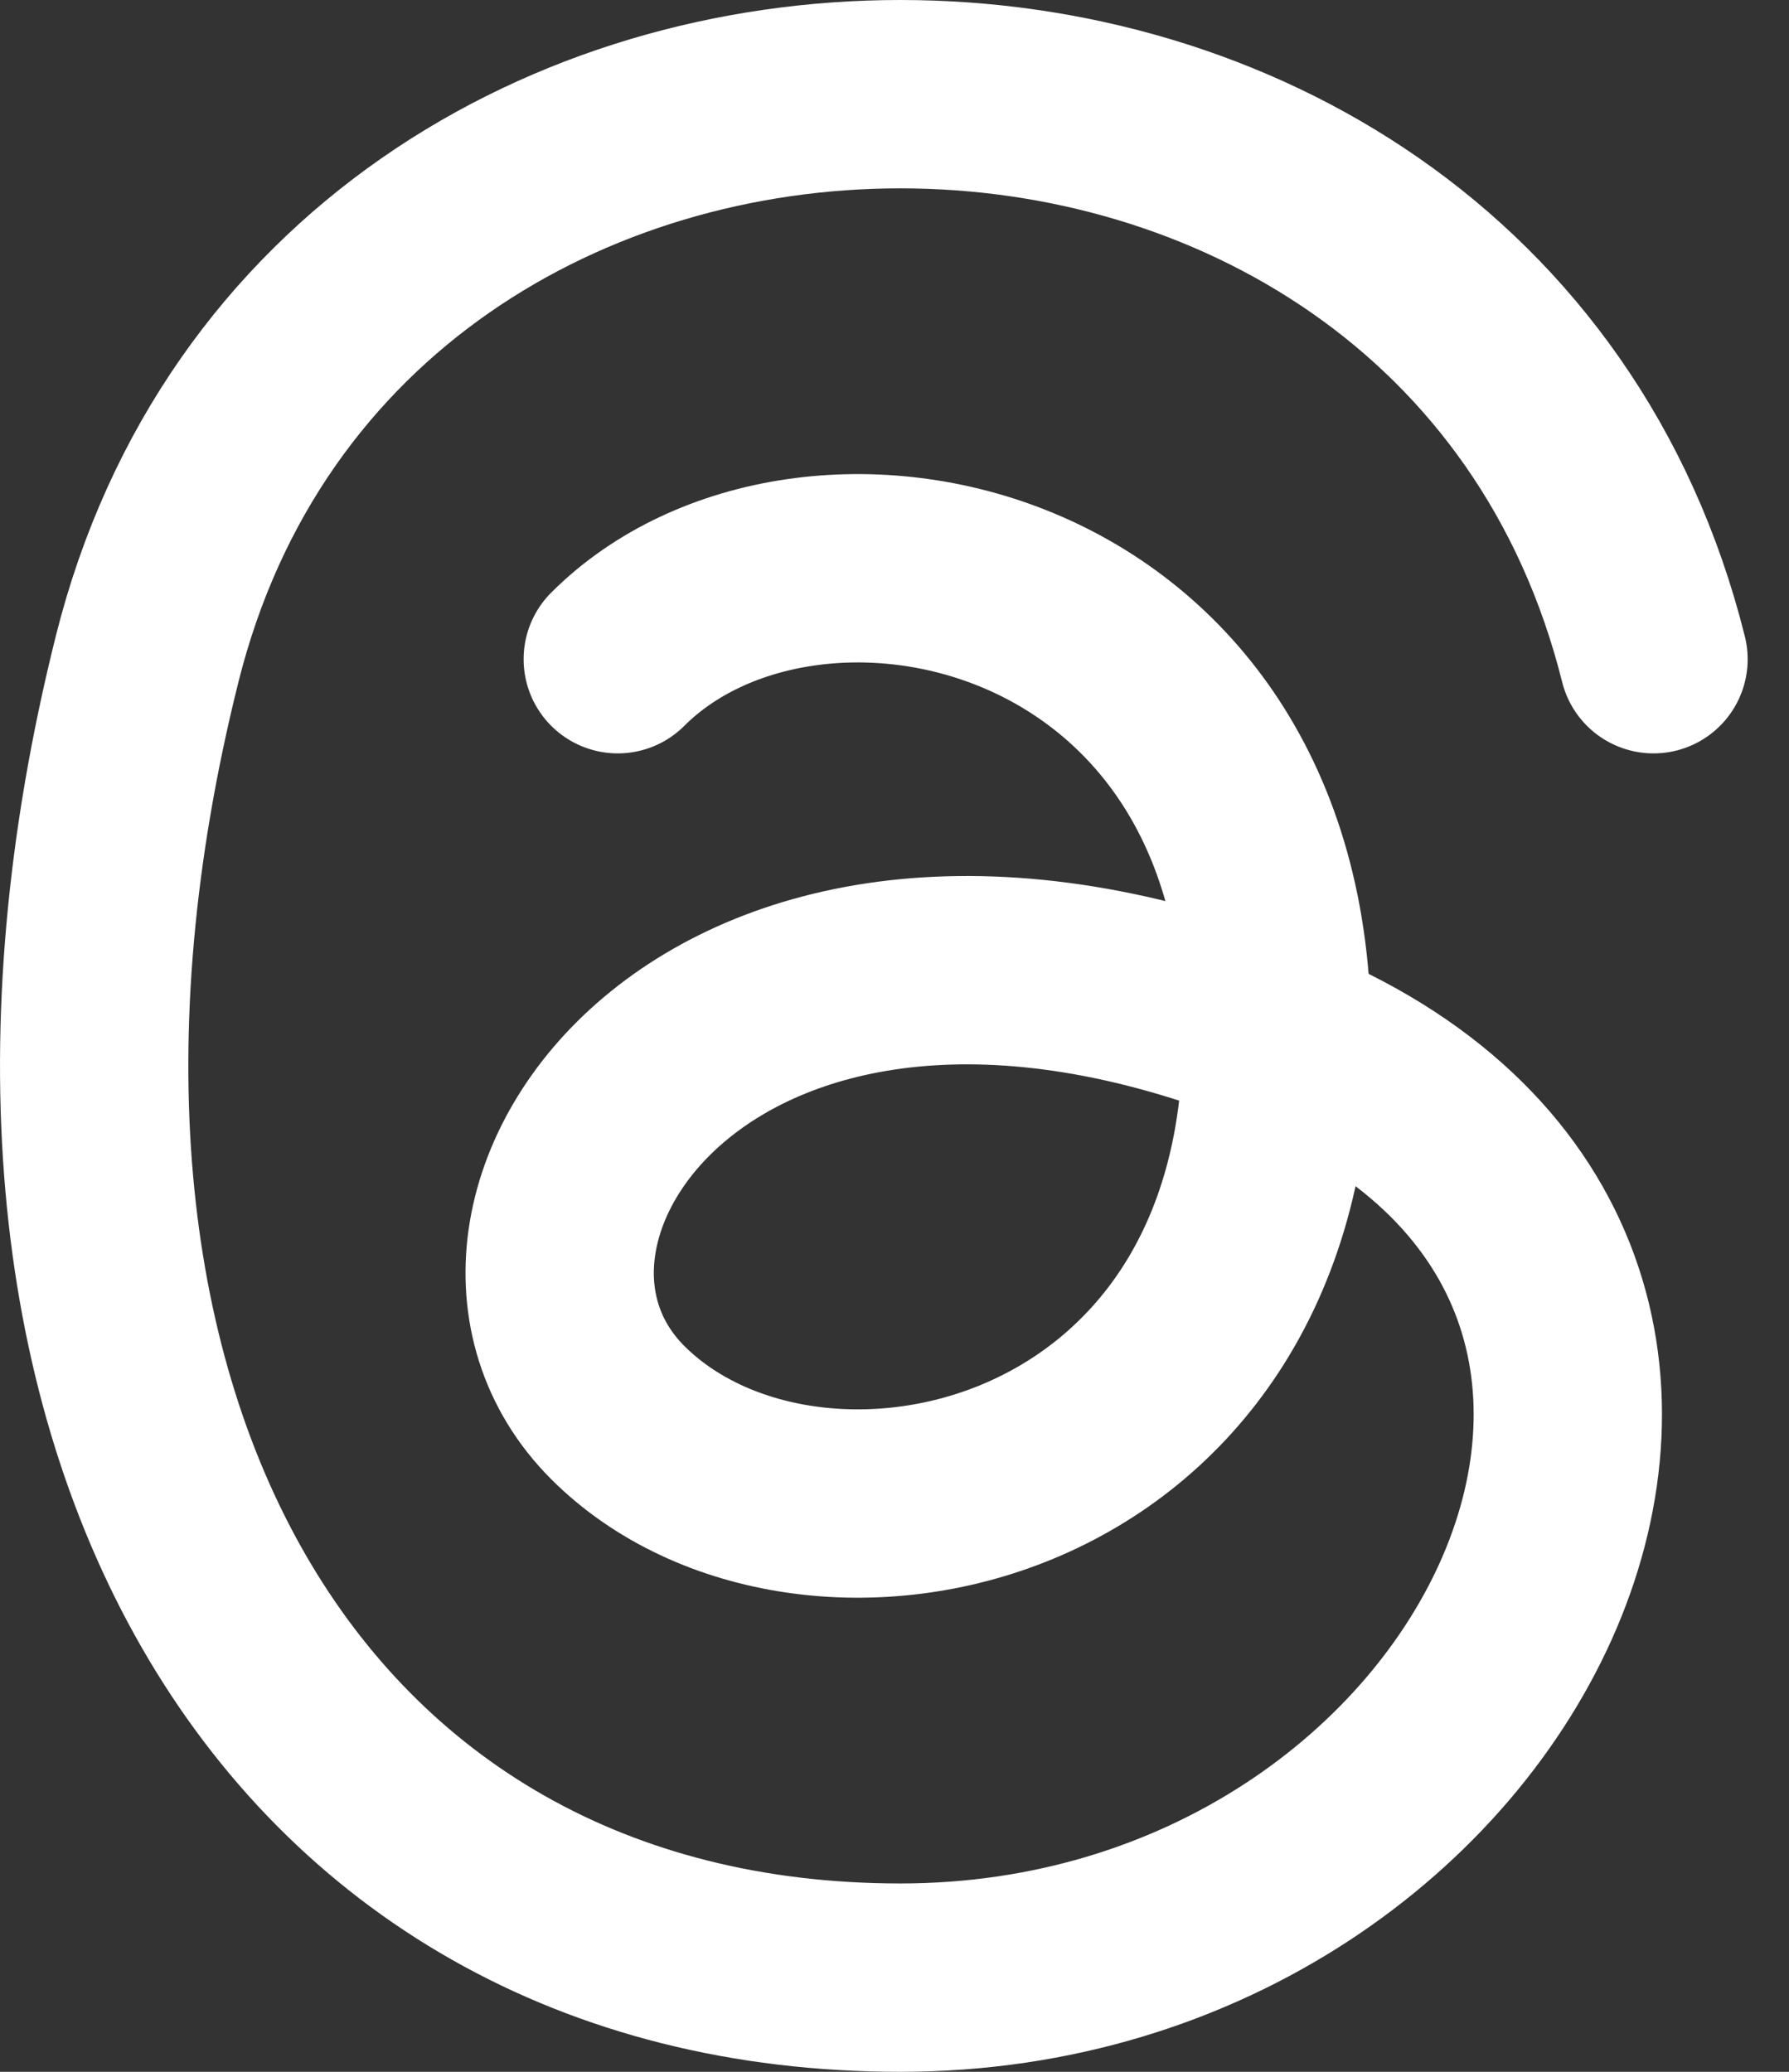
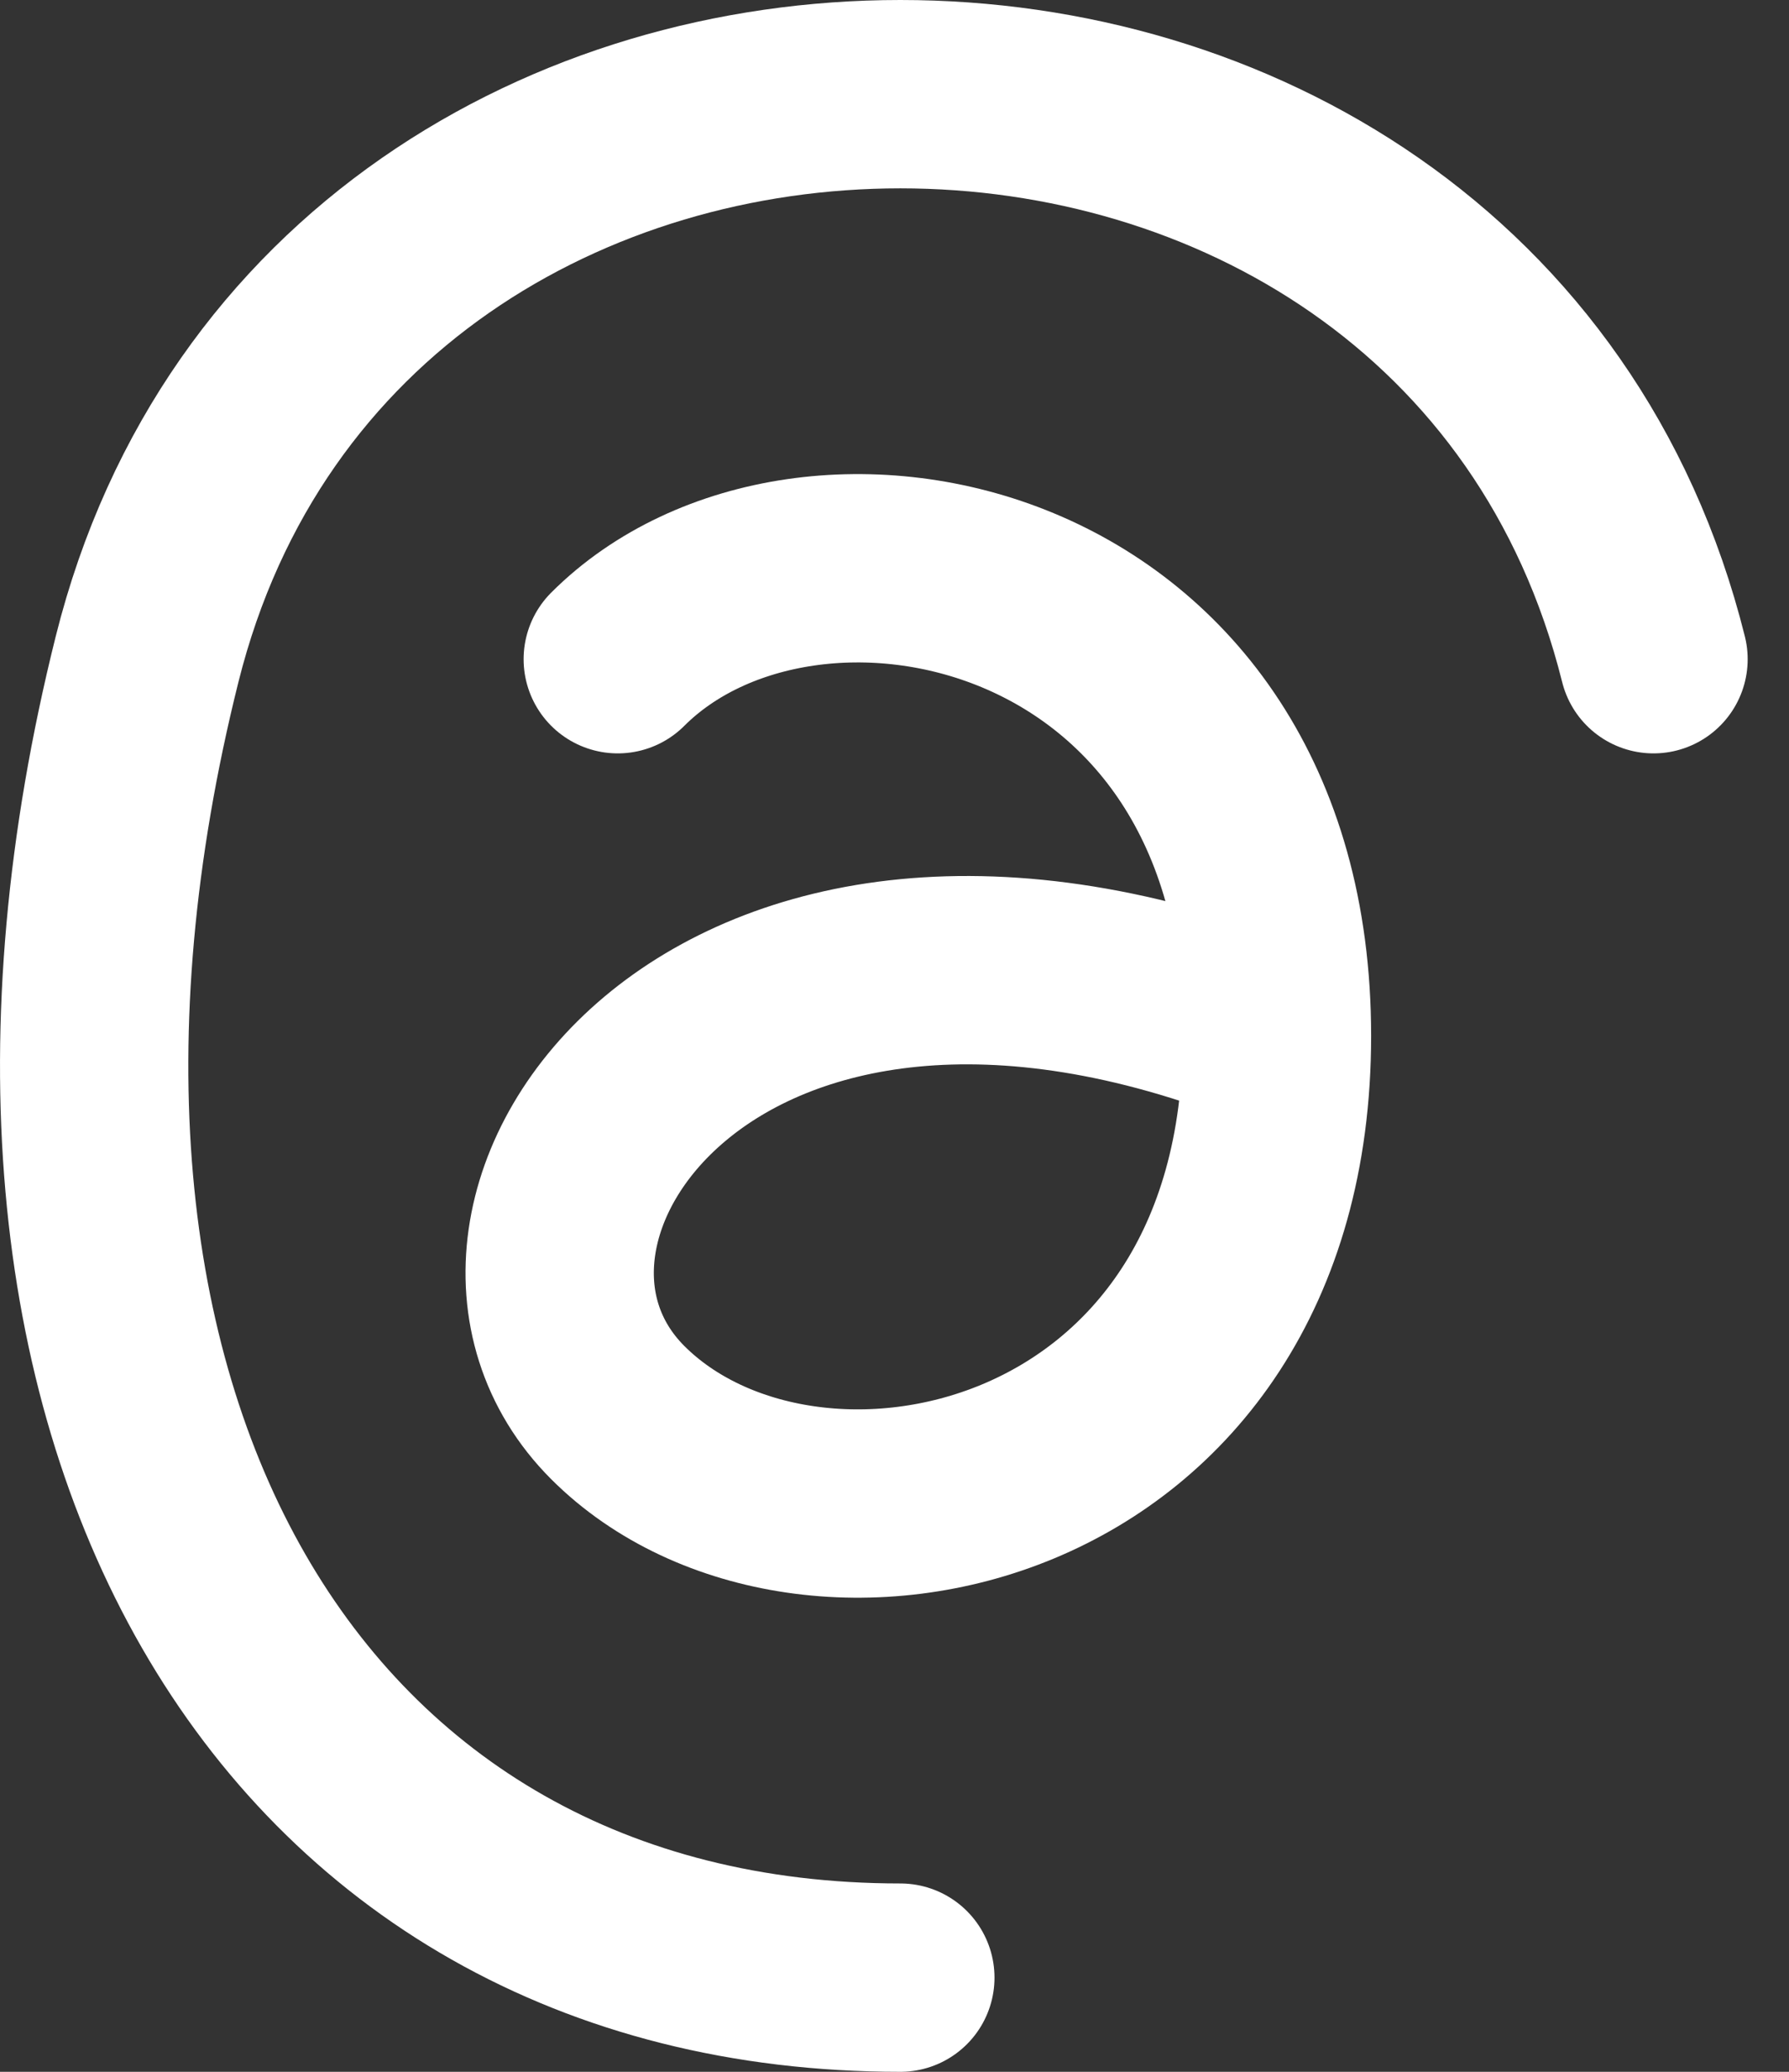
<svg xmlns="http://www.w3.org/2000/svg" fill="none" height="100%" overflow="visible" preserveAspectRatio="none" style="display: block;" viewBox="0 0 19 22" width="100%">
  <rect x="0" y="0" width="19" height="22" fill="#333333" stroke="none" />
-   <path d="M17.561 7C15.562 -1 3.562 -1 1.562 7C-0.439 15 3.062 21 9.562 21C16.061 21 19.561 13.4 13.562 11M13.562 11C7.561 8.6 4.561 13 6.561 15C8.562 17 13.562 16 13.562 11ZM13.562 11C13.562 6 8.562 5 6.561 7" id="Vector" stroke="white" stroke-linecap="round" stroke-linejoin="round" stroke-width="2" />
+   <path d="M17.561 7C15.562 -1 3.562 -1 1.562 7C-0.439 15 3.062 21 9.562 21M13.562 11C7.561 8.6 4.561 13 6.561 15C8.562 17 13.562 16 13.562 11ZM13.562 11C13.562 6 8.562 5 6.561 7" id="Vector" stroke="white" stroke-linecap="round" stroke-linejoin="round" stroke-width="2" />
</svg>